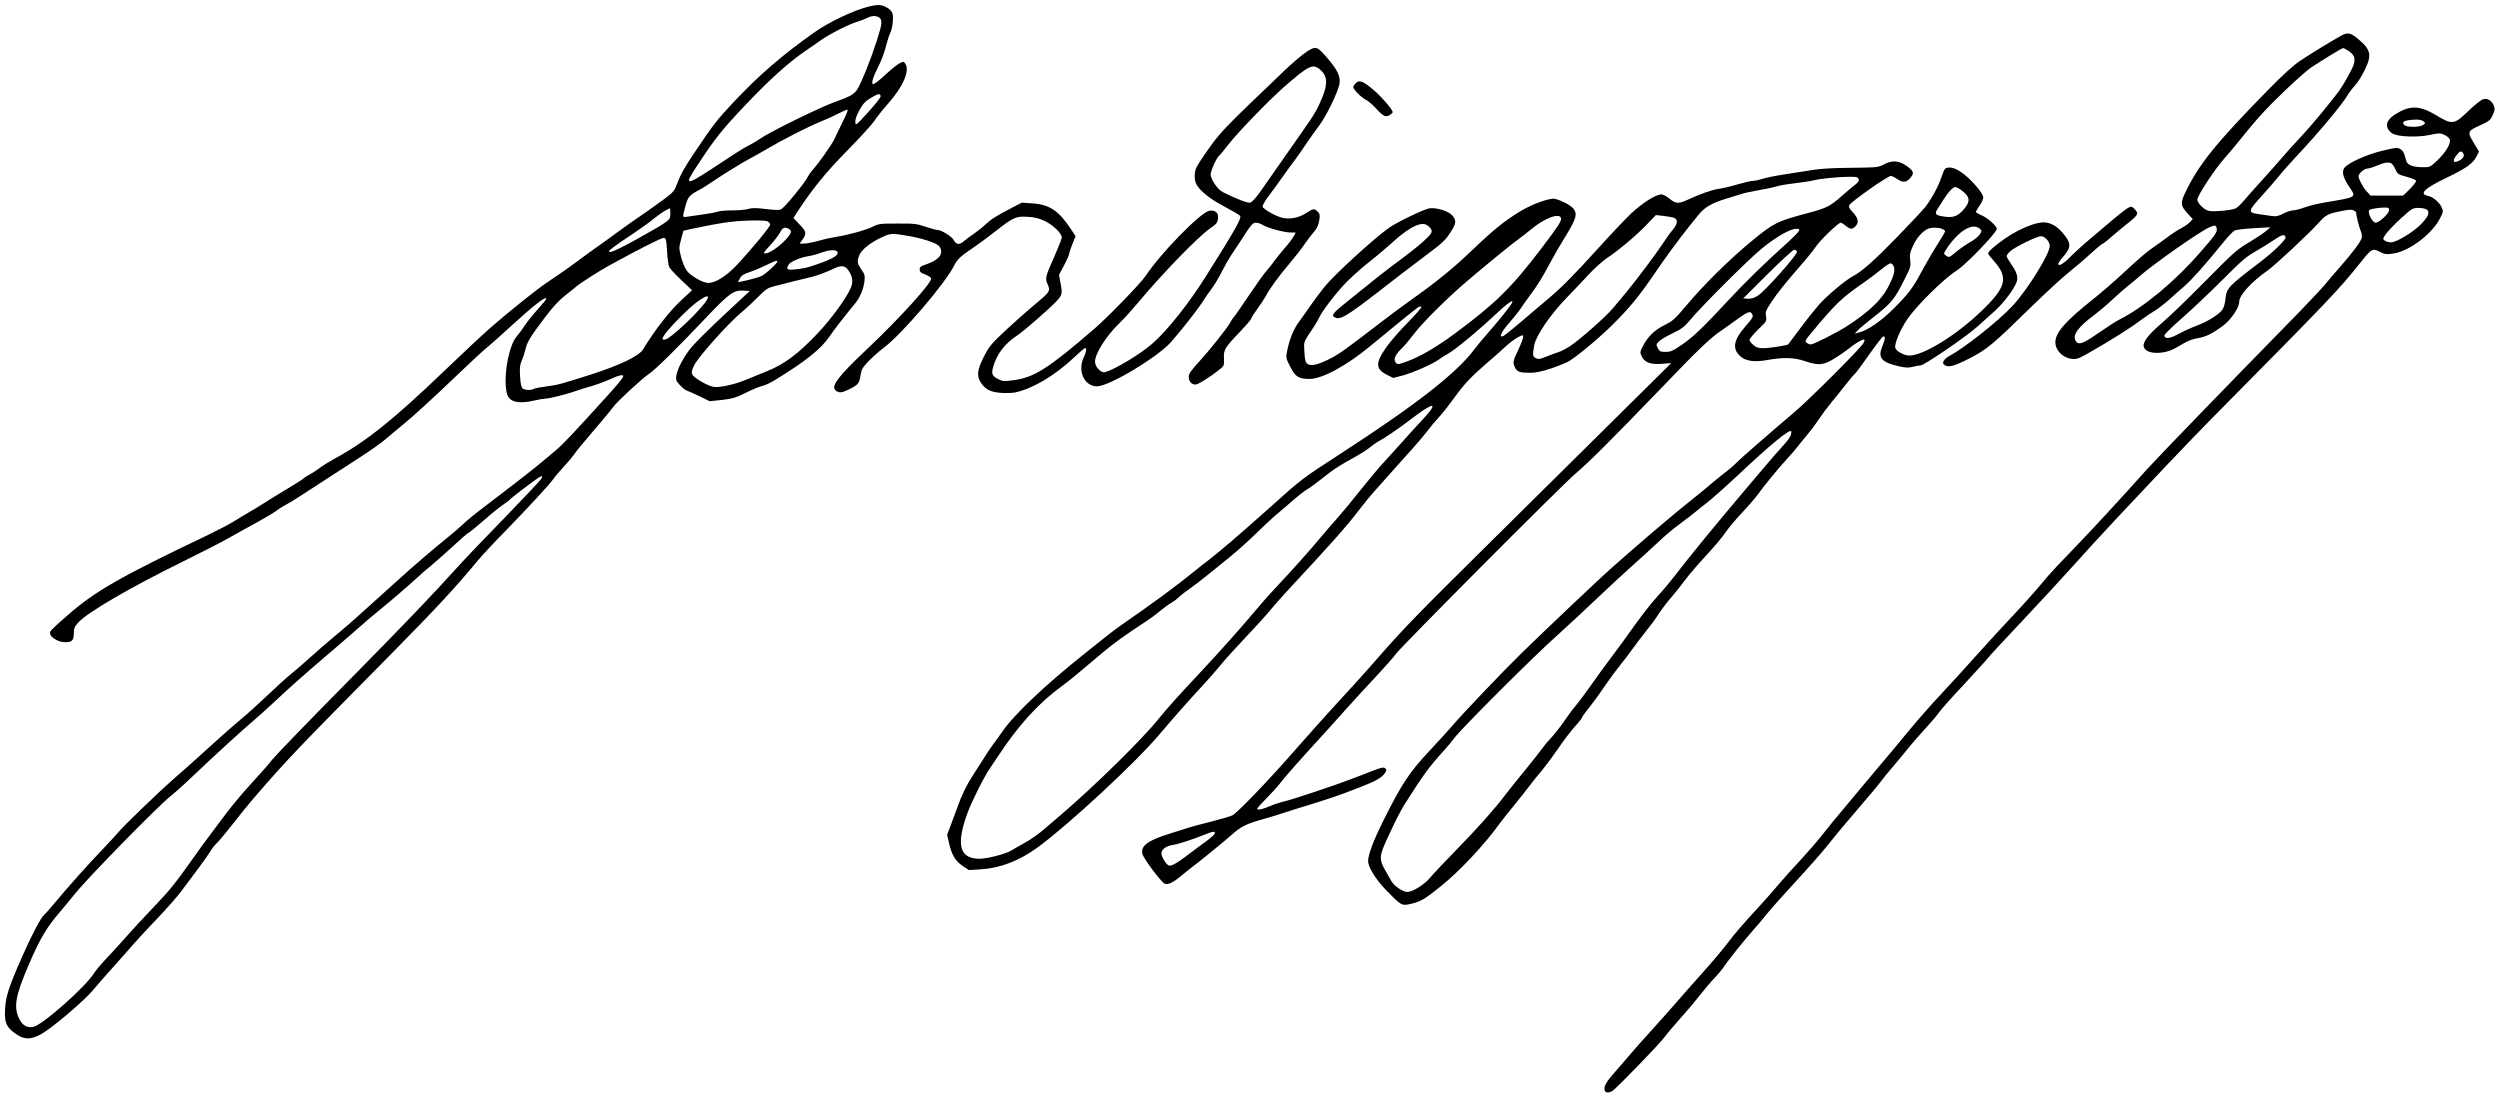
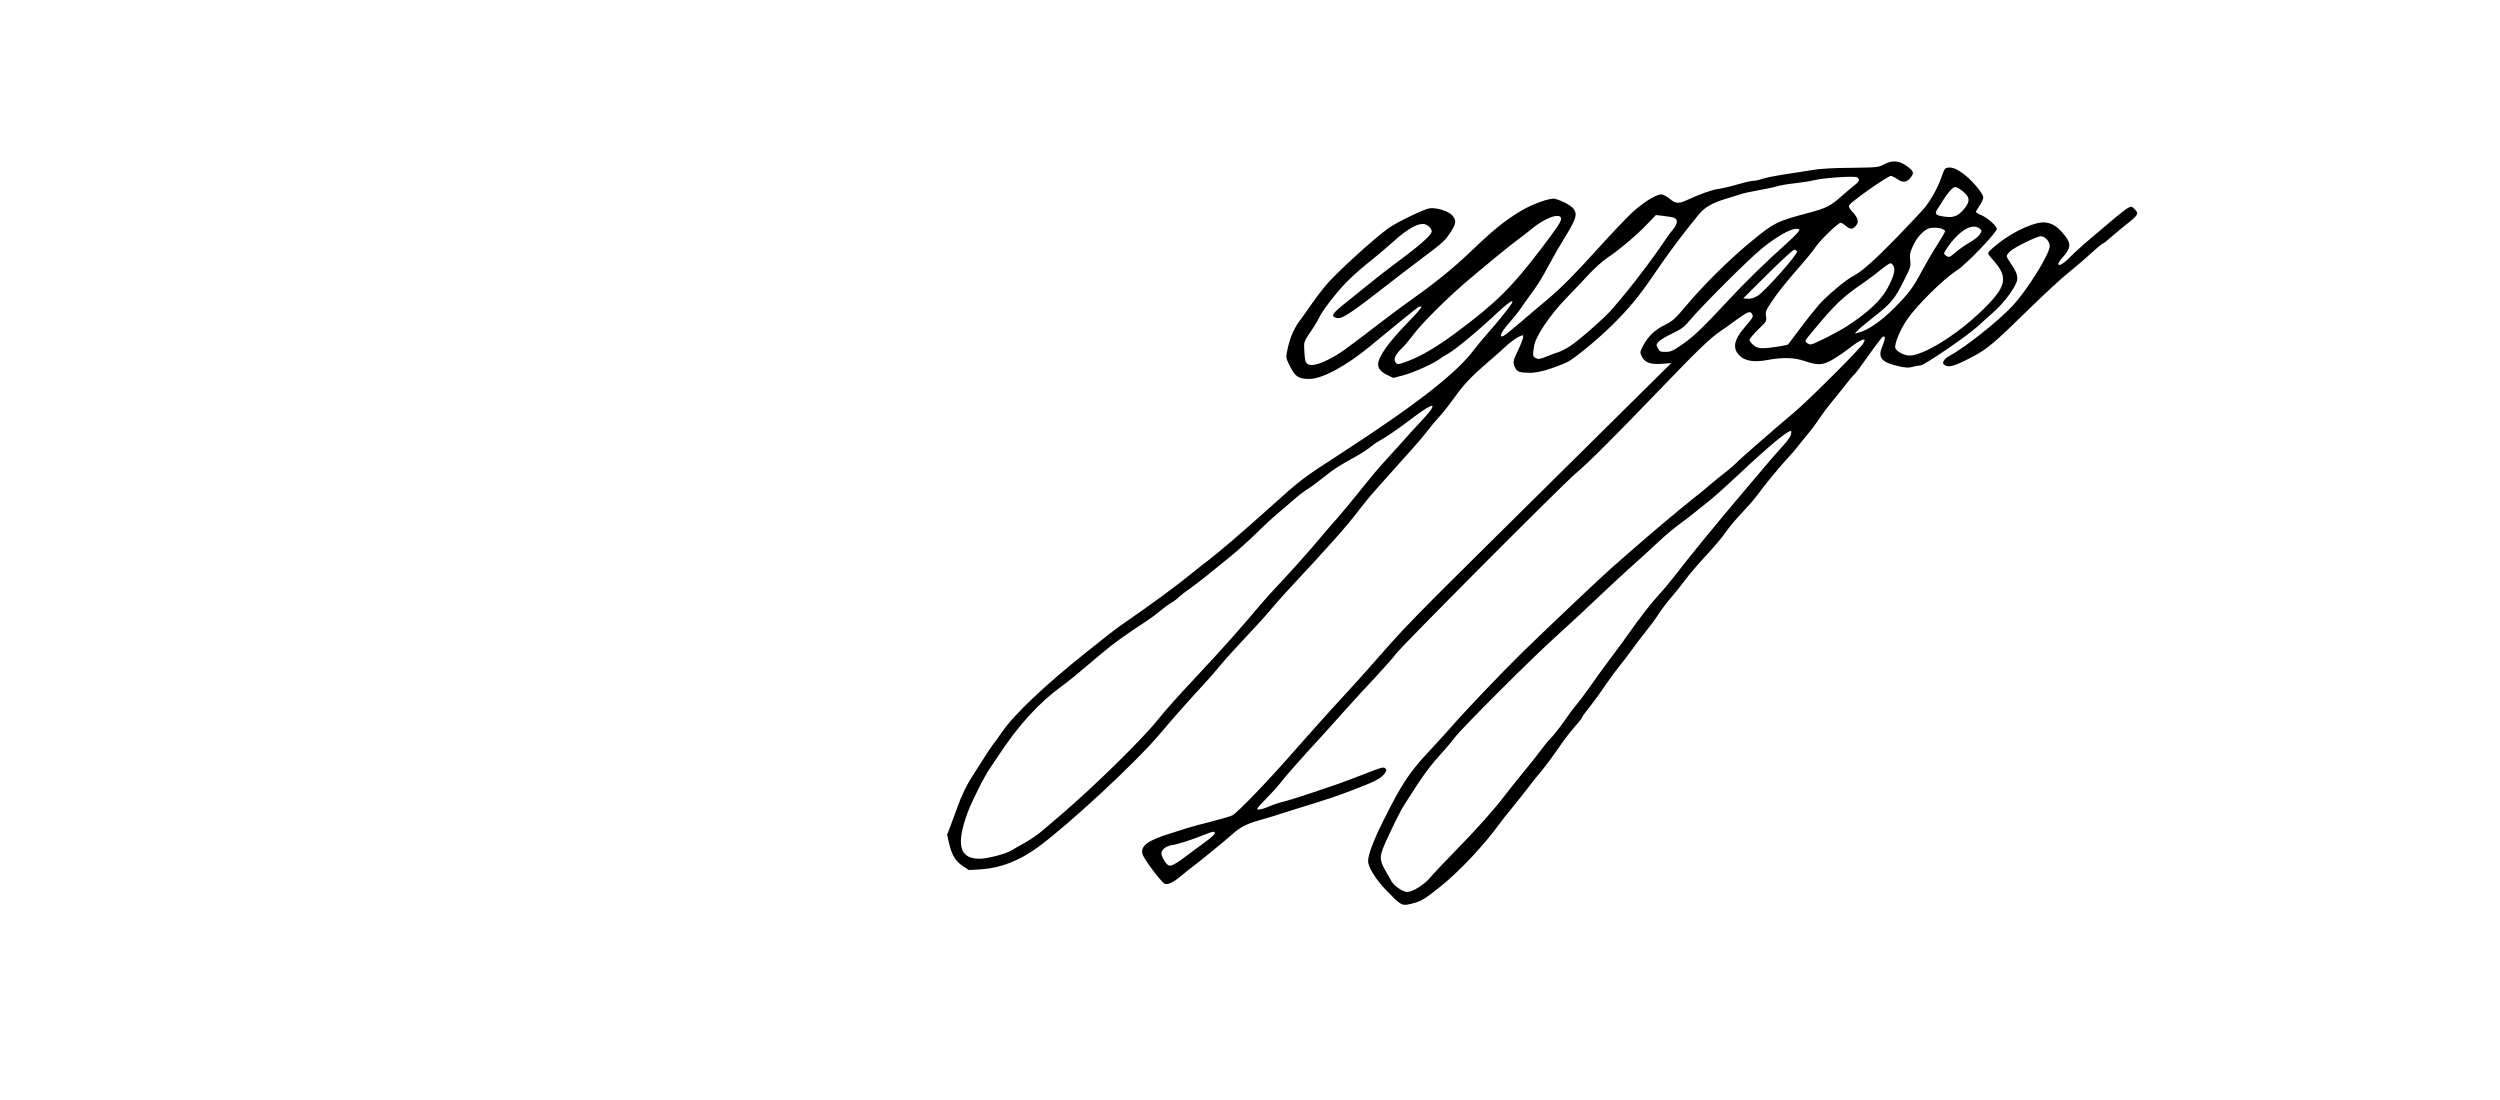
<svg xmlns="http://www.w3.org/2000/svg" version="1.0" width="2032pt" height="894pt" viewBox="0 0 2032 894" preserveAspectRatio="xMidYMid meet">
  <g transform="translate(0,894) scale(0.1,-0.1)" fill="#000000" stroke="none">
-     <path d="M7055 8885 c-119 -30 -320 -126 -433 -206 -266 -188 -454 -350 -661 -571 -130 -138 -159 -175 -308 -396 -89 -131 -121 -189 -154 -276 -18 -49 -29 -61 -107 -119 -80 -59 -159 -114 -251 -177 -20 -13 -76 -54 -126 -90 -49 -37 -135 -98 -190 -137 -55 -40 -118 -85 -140 -102 -51 -39 -151 -108 -240 -168 -74 -49 -284 -216 -446 -356 -53 -45 -234 -214 -402 -375 -396 -380 -626 -564 -872 -697 -49 -27 -108 -63 -130 -81 -22 -17 -56 -39 -75 -49 -19 -10 -44 -25 -55 -35 -11 -10 -78 -53 -150 -95 -71 -43 -148 -90 -170 -105 -22 -15 -74 -46 -115 -70 -41 -24 -102 -60 -135 -81 -33 -21 -123 -68 -200 -105 -718 -342 -923 -459 -1148 -657 -71 -61 -133 -119 -137 -128 -20 -36 52 -89 120 -89 55 0 70 15 70 71 0 44 5 54 39 92 76 82 419 282 846 492 143 70 310 156 370 190 61 34 166 93 235 130 69 38 138 79 154 92 16 13 47 33 70 45 22 11 79 45 126 76 47 30 137 89 202 131 64 42 188 122 276 179 88 56 187 126 219 155 33 29 91 77 128 107 90 73 248 217 464 424 97 93 197 186 223 206 26 21 116 101 200 178 190 174 288 250 288 223 0 -5 -32 -44 -71 -87 -39 -43 -86 -102 -104 -130 -18 -28 -47 -67 -65 -88 -68 -77 -113 -346 -79 -468 18 -66 95 -84 224 -53 33 8 73 14 89 15 33 0 192 41 271 70 28 10 64 21 80 25 35 7 141 47 203 75 23 11 52 20 63 20 17 0 18 -3 8 -22 -7 -13 -47 -61 -89 -108 -315 -348 -389 -426 -449 -477 -141 -120 -220 -183 -339 -274 -68 -52 -149 -114 -181 -139 -32 -25 -84 -65 -117 -89 -32 -25 -88 -71 -123 -104 -35 -32 -87 -77 -116 -100 -113 -91 -287 -239 -415 -356 -323 -293 -392 -354 -505 -448 -66 -55 -157 -133 -201 -174 -45 -41 -112 -99 -149 -129 -38 -30 -125 -109 -194 -175 -70 -66 -166 -154 -216 -195 -49 -41 -134 -115 -189 -165 -55 -49 -142 -128 -194 -175 -52 -47 -129 -115 -171 -151 -99 -86 -406 -381 -439 -422 -14 -18 -75 -84 -136 -148 -128 -134 -281 -305 -388 -434 -41 -49 -82 -96 -92 -104 -24 -20 -96 -156 -169 -321 -124 -279 -147 -354 -147 -481 0 -80 21 -118 94 -166 63 -43 112 -44 192 -3 79 39 354 271 429 361 33 40 87 102 120 138 33 36 107 120 165 186 57 66 165 184 240 261 74 78 163 179 197 225 34 46 98 131 141 189 43 58 86 119 95 135 8 17 30 44 47 60 18 17 76 86 130 155 53 69 130 164 171 211 271 314 335 381 1099 1154 383 388 530 546 728 784 35 42 130 144 211 226 191 196 371 391 401 435 13 19 52 65 87 102 34 37 70 80 80 95 17 27 61 80 213 258 38 44 84 100 102 125 37 50 244 240 298 275 45 29 230 212 449 443 196 207 234 235 312 230 l53 -3 -208 -194 c-114 -107 -232 -223 -262 -259 -61 -71 -118 -177 -127 -235 -5 -34 -2 -43 29 -77 20 -22 45 -42 57 -45 12 -4 59 -25 103 -46 l82 -40 98 10 c87 10 111 17 199 60 55 27 115 52 134 55 18 3 65 25 103 49 244 149 371 251 438 349 42 62 122 165 205 265 44 52 73 120 81 186 5 47 3 57 -25 97 -35 52 -37 65 -15 119 18 44 96 105 189 146 65 29 76 30 197 9 125 -20 244 -60 263 -87 38 -54 2 -107 -95 -141 -56 -19 -65 -25 -65 -46 0 -20 9 -28 45 -41 25 -9 46 -23 48 -32 7 -34 -253 -321 -513 -567 -251 -237 -307 -312 -259 -347 27 -19 48 -16 114 17 66 34 74 44 85 114 6 42 16 59 63 109 32 33 89 84 128 113 142 106 494 517 569 665 26 51 52 76 140 135 44 30 130 92 190 140 153 119 171 127 264 122 56 -3 92 -11 138 -32 68 -31 143 -102 143 -136 0 -11 -27 -79 -59 -152 -75 -168 -78 -179 -56 -229 23 -51 17 -62 -70 -135 -101 -84 -238 -206 -329 -294 -64 -61 -86 -92 -122 -164 -52 -105 -57 -154 -21 -207 37 -55 76 -75 159 -82 40 -3 93 -2 118 3 144 31 323 137 478 283 82 77 97 88 100 70 2 -12 -6 -40 -17 -62 -57 -112 0 -241 106 -241 97 0 486 233 598 357 84 94 217 264 260 331 22 35 57 85 77 111 20 27 55 86 78 131 23 46 56 104 73 130 18 26 53 81 80 121 88 137 99 149 126 149 14 0 41 -9 60 -21 40 -24 170 -59 224 -59 l38 0 -16 -31 c-9 -17 -44 -63 -79 -102 -34 -40 -72 -88 -85 -107 -13 -19 -39 -51 -56 -70 -18 -19 -81 -107 -140 -195 -59 -88 -115 -169 -125 -180 -10 -11 -24 -32 -31 -47 -22 -41 -167 -224 -247 -311 -41 -44 -78 -90 -84 -103 -15 -31 -2 -73 26 -85 20 -9 32 -6 72 17 49 28 119 77 162 114 20 17 23 27 20 78 -3 70 7 87 134 219 48 51 88 97 88 104 0 6 22 41 49 78 27 36 58 84 70 106 33 62 108 165 191 262 41 48 97 119 123 158 27 38 59 81 72 95 30 33 41 57 49 107 5 35 3 46 -14 63 -27 27 -39 25 -91 -10 -59 -40 -136 -55 -197 -40 -57 14 -156 71 -160 91 -1 9 17 41 40 73 24 31 77 104 118 162 41 58 89 124 107 147 18 23 59 83 92 132 34 50 77 110 96 135 62 78 165 290 173 356 6 56 -20 110 -97 199 -87 101 -95 103 -170 55 -34 -22 -110 -86 -169 -142 -545 -521 -528 -504 -664 -698 -25 -36 -53 -79 -62 -97 -20 -39 -21 -105 -2 -141 29 -54 111 -120 228 -181 64 -34 121 -68 127 -75 15 -17 -40 -115 -276 -489 -142 -226 -314 -442 -437 -550 -94 -83 -305 -210 -384 -232 -32 -9 -82 43 -82 85 0 66 91 210 200 315 34 33 96 101 137 150 213 255 505 556 603 622 51 34 60 48 60 94 0 35 -34 55 -74 45 -75 -19 -393 -345 -515 -529 -41 -61 -302 -330 -416 -429 -375 -323 -489 -396 -656 -418 -80 -11 -90 -10 -127 9 -48 25 -55 41 -41 94 29 108 95 195 200 263 54 36 259 215 317 277 46 51 48 60 31 151 l-12 62 42 78 c22 43 41 84 41 93 0 8 12 44 26 79 l26 65 -38 57 c-99 150 -175 201 -316 209 l-83 6 -90 -47 c-124 -65 -156 -85 -206 -131 -24 -23 -66 -56 -94 -75 -27 -18 -65 -46 -83 -62 -36 -31 -61 -27 -82 13 -15 27 -98 79 -126 79 -12 0 -57 12 -100 27 -72 24 -92 27 -229 26 -141 0 -153 -1 -200 -25 -53 -27 -216 -72 -300 -83 -27 -4 -89 -17 -137 -31 -48 -13 -103 -24 -123 -24 l-36 0 20 28 c39 54 37 67 -19 126 l-51 54 28 44 c118 183 233 325 408 503 103 105 202 213 220 240 17 28 69 93 115 145 123 139 177 269 137 324 -13 17 -15 17 -45 2 -18 -9 -63 -45 -100 -79 -37 -35 -79 -71 -94 -80 -28 -17 -28 -17 -28 8 0 14 16 57 35 95 41 82 61 134 81 213 8 32 21 71 29 87 21 41 30 141 16 169 -18 32 -71 61 -111 60 -19 0 -57 -6 -85 -14z m79 -81 c31 -12 37 -40 22 -96 -36 -132 -101 -312 -160 -440 -42 -92 -53 -100 -216 -159 -122 -45 -519 -239 -598 -294 -26 -18 -68 -43 -92 -55 -25 -12 -74 -41 -110 -65 -36 -23 -125 -81 -197 -129 -211 -138 -224 -135 -116 28 149 227 198 288 398 499 184 194 342 337 470 425 50 34 113 78 140 97 69 49 229 130 295 149 30 9 66 23 80 31 27 15 59 19 84 9z m3590 -425 c64 -50 71 -114 25 -227 -37 -93 -67 -145 -164 -282 -40 -58 -103 -148 -140 -200 -118 -170 -135 -194 -198 -283 -38 -54 -70 -90 -85 -94 -21 -5 -111 29 -222 85 -42 20 -100 105 -100 145 0 28 51 141 70 152 5 3 37 41 69 84 75 98 335 367 464 480 191 166 226 184 281 140z m-3566 -221 c2 -8 -43 -66 -100 -128 -100 -110 -103 -113 -106 -83 -2 20 9 52 33 97 30 54 47 72 93 100 60 36 75 39 80 14z m-307 -205 c-26 -54 -58 -118 -69 -143 -19 -42 -126 -195 -176 -250 -13 -14 -35 -46 -49 -72 -34 -58 -180 -234 -208 -249 -15 -8 -48 -7 -124 2 -80 10 -112 10 -143 1 -22 -7 -80 -12 -130 -12 -50 0 -102 -4 -116 -10 -14 -5 -60 -14 -103 -20 -43 -6 -102 -14 -131 -19 -61 -9 -58 -18 -28 94 17 63 32 80 101 117 22 11 51 28 65 38 138 93 282 182 355 221 33 17 96 53 140 79 127 75 343 185 432 220 46 18 111 48 145 66 35 18 69 33 76 33 7 1 -8 -39 -37 -96z m-1405 -779 c-7 -28 -51 -56 -288 -188 -105 -58 -185 -96 -198 -94 -18 3 -15 7 22 36 24 18 93 67 155 107 62 41 141 97 175 126 35 28 79 59 98 69 l35 18 3 -25 c2 -14 1 -36 -2 -49z m795 -34 c10 -6 19 -18 19 -26 0 -17 -156 -206 -274 -331 -82 -87 -171 -143 -229 -143 -43 0 -143 57 -175 100 -15 21 -36 71 -46 111 -18 72 -18 76 0 144 l19 70 55 12 c154 33 263 53 340 61 121 13 268 14 291 2z m170 -60 c29 -16 23 -36 -27 -90 -54 -58 -132 -110 -164 -110 -19 0 -14 9 39 65 33 36 70 84 81 105 21 41 37 48 71 30z m-989 -181 c3 -59 11 -118 18 -130 6 -13 50 -61 98 -106 l87 -82 -83 -77 c-100 -93 -212 -235 -317 -406 -32 -52 -187 -126 -415 -200 -248 -79 -276 -87 -364 -98 -49 -6 -97 -15 -107 -21 -25 -13 -72 -11 -91 4 -11 9 -17 36 -21 99 -4 70 -1 94 14 128 11 24 25 68 32 99 10 42 31 80 82 151 118 162 170 223 235 275 34 28 76 62 94 76 35 30 195 132 271 173 242 133 423 224 440 223 18 -2 21 -12 27 -108z m1386 -11 c6 -29 -63 -64 -230 -117 -21 -7 -69 -16 -108 -20 -74 -8 -82 -3 -60 38 12 23 96 59 156 68 26 3 74 16 108 29 72 26 129 27 134 2z m-536 -127 c-34 -32 -75 -63 -90 -68 -33 -12 -116 -34 -155 -41 l-29 -5 16 30 c12 24 29 35 83 53 37 12 97 38 133 56 102 52 116 44 42 -25z m625 -20 c34 -50 39 -95 17 -144 -38 -86 -160 -252 -269 -367 -158 -168 -275 -254 -418 -310 -39 -16 -110 -45 -157 -64 -95 -41 -224 -69 -272 -60 -50 9 -158 73 -170 99 -9 20 -6 34 15 77 33 67 267 330 373 420 43 36 110 98 148 137 62 62 76 71 130 85 34 8 108 27 166 42 58 14 121 30 140 34 40 9 114 37 180 68 61 28 89 24 117 -17z m-1148 -233 c-42 -79 -304 -328 -345 -328 -24 0 -24 1 -10 28 23 43 174 200 254 264 78 61 123 78 101 36z m-1350 -1460 c-7 -13 -139 -153 -294 -313 -155 -159 -318 -329 -361 -377 -258 -284 -436 -470 -932 -973 -305 -308 -574 -587 -600 -620 -25 -33 -98 -116 -162 -185 -64 -69 -155 -177 -203 -240 -47 -63 -112 -150 -144 -192 -32 -42 -86 -116 -120 -165 -161 -227 -202 -278 -336 -418 -79 -82 -179 -190 -222 -240 -43 -49 -113 -126 -155 -170 -42 -44 -89 -99 -104 -123 -72 -115 -420 -423 -494 -438 -53 -11 -91 12 -118 70 -44 95 -28 185 82 440 87 202 144 299 244 415 41 49 100 119 130 157 104 130 665 703 775 792 39 31 125 108 191 172 160 152 400 372 494 451 41 35 113 100 160 144 117 110 238 218 415 369 83 70 197 169 254 219 57 51 132 115 166 142 99 80 244 205 315 270 36 34 88 79 115 100 28 22 107 93 178 157 70 65 131 118 136 118 4 0 57 43 117 95 60 53 132 111 161 131 29 19 55 39 58 44 3 5 49 42 102 82 152 115 174 128 152 86z" />
-     <path d="M19035 8653 c-63 -33 -253 -149 -335 -204 -60 -40 -139 -111 -270 -245 -425 -434 -558 -600 -669 -831 -40 -85 -38 -105 21 -169 l41 -45 -24 -25 c-13 -14 -46 -37 -74 -51 -27 -14 -76 -46 -108 -71 -33 -24 -81 -60 -109 -78 -59 -40 -122 -94 -267 -229 -59 -55 -163 -145 -231 -199 -219 -174 -302 -267 -304 -346 -1 -67 60 -129 135 -137 39 -4 55 2 139 50 186 106 338 202 438 277 26 20 68 48 94 63 25 15 78 55 116 89 38 35 95 85 126 111 58 50 176 182 308 346 42 52 87 100 100 107 13 7 83 15 157 19 l135 8 -35 -30 c-19 -17 -81 -58 -139 -93 -97 -57 -123 -80 -355 -315 -137 -139 -297 -293 -355 -342 -109 -93 -157 -156 -145 -193 11 -35 61 -53 131 -47 68 7 99 19 187 73 38 23 79 39 120 45 66 11 118 37 205 101 65 48 132 147 132 194 0 54 95 159 229 254 64 45 336 299 420 392 54 61 75 72 178 92 62 13 87 14 103 6 11 -6 20 -12 20 -14 0 -23 24 -120 36 -148 10 -21 14 -47 10 -62 -7 -30 -84 -132 -181 -241 -39 -44 -91 -105 -115 -135 -24 -30 -165 -179 -314 -331 -457 -466 -1061 -1090 -1138 -1176 -215 -241 -452 -497 -598 -648 -91 -93 -188 -197 -215 -230 -82 -99 -193 -224 -294 -330 -53 -55 -172 -186 -266 -290 -93 -104 -229 -253 -301 -330 -73 -77 -193 -214 -268 -305 -74 -91 -174 -210 -221 -265 -47 -55 -118 -140 -158 -188 -40 -49 -109 -132 -154 -185 -46 -53 -116 -140 -157 -192 -41 -52 -123 -147 -182 -211 -60 -63 -140 -153 -179 -199 -38 -46 -104 -120 -145 -165 -134 -145 -215 -238 -274 -318 -33 -43 -122 -150 -200 -236 -78 -87 -179 -202 -226 -256 -47 -54 -135 -153 -195 -219 -61 -67 -135 -150 -165 -186 -30 -36 -87 -102 -127 -147 -71 -80 -91 -118 -79 -148 6 -18 33 -19 62 -2 30 18 385 384 423 437 18 25 78 96 134 159 56 62 128 148 160 190 33 42 83 101 112 131 29 30 61 69 72 85 25 41 162 214 243 305 36 41 88 102 114 135 26 33 133 153 237 266 104 113 219 244 257 292 66 84 145 178 312 373 47 54 99 117 115 139 16 22 63 80 105 129 41 48 89 105 105 126 42 53 120 142 186 214 31 34 68 78 82 99 14 21 105 123 203 227 97 105 184 200 193 213 8 12 132 146 276 298 143 152 328 352 410 444 83 93 241 266 353 385 112 118 289 307 395 420 106 113 332 347 504 520 806 814 919 933 1068 1120 115 145 115 145 185 110 36 -18 47 -19 107 -10 126 20 306 155 372 279 30 57 31 62 18 93 -17 41 -70 87 -109 95 -80 16 -36 60 147 148 164 79 215 116 245 175 l19 38 -39 65 c-58 95 -56 101 45 147 80 37 87 43 106 86 18 39 19 50 8 76 -17 41 -50 61 -85 52 -17 -4 -69 -46 -121 -96 -116 -112 -131 -114 -263 -34 -133 80 -214 82 -333 6 -77 -49 -87 -107 -25 -153 39 -29 207 -36 311 -13 67 15 79 15 110 2 20 -8 40 -24 47 -35 16 -31 -27 -106 -101 -176 -57 -54 -59 -55 -116 -54 -81 0 -126 17 -135 52 -5 15 -11 39 -16 54 -4 15 -19 34 -33 42 -24 13 -37 12 -140 -13 -131 -30 -289 -102 -315 -142 -22 -32 -9 -80 42 -155 57 -85 65 -80 -201 -125 -55 -9 -129 -27 -164 -40 -35 -13 -76 -24 -93 -24 -16 0 -52 -12 -80 -26 -43 -22 -59 -25 -97 -19 -25 3 -70 10 -99 14 -95 13 -94 22 29 157 41 45 99 112 129 149 30 38 100 116 155 175 156 165 364 413 402 480 15 25 43 63 64 85 21 22 56 78 79 125 61 125 51 167 -59 258 -56 45 -79 50 -126 25z m57 -129 c45 -32 54 -59 38 -111 -14 -41 -78 -156 -119 -213 -68 -93 -235 -294 -317 -380 -49 -52 -119 -129 -153 -170 -35 -41 -107 -122 -160 -180 -53 -58 -116 -129 -140 -158 -24 -29 -55 -59 -70 -66 -14 -7 -67 -17 -118 -20 -73 -6 -97 -4 -121 8 -34 18 -72 61 -72 83 0 33 145 253 222 338 26 29 71 82 100 118 153 192 232 279 385 426 92 88 191 175 218 193 108 70 250 157 259 157 6 1 27 -11 48 -25z m604 -569 c19 -15 19 -15 0 -30 -27 -21 -139 -21 -156 0 -16 20 -5 32 35 38 64 9 102 6 121 -8z m323 -259 c16 -19 4 -44 -31 -62 -46 -24 -58 -4 -24 41 30 38 38 42 55 21z m-585 -82 c9 -3 24 -25 35 -49 18 -40 22 -43 92 -62 40 -11 75 -25 77 -32 2 -7 -21 -37 -50 -67 l-55 -54 -132 0 -133 0 -30 33 c-31 32 -67 100 -68 125 0 21 47 62 72 62 13 0 48 11 78 24 58 25 88 30 114 20z m-18 -392 c-10 -29 -82 -92 -106 -92 -28 0 -70 84 -52 103 14 13 142 27 155 16 5 -4 6 -16 3 -27z m309 15 c27 -21 13 -58 -48 -120 -62 -64 -199 -147 -243 -147 -16 0 -39 6 -50 14 -18 14 -18 15 11 57 17 23 71 80 122 126 89 80 94 83 141 83 26 0 56 -6 67 -13z m-1707 -158 c3 -28 -14 -52 -139 -195 -200 -230 -453 -440 -648 -539 -30 -15 -108 -65 -174 -111 -128 -90 -166 -103 -187 -63 -26 47 22 112 150 207 41 31 109 88 150 127 41 39 98 89 125 110 28 22 72 59 99 83 110 96 483 358 561 393 48 22 59 20 63 -12z m559 -66 c7 -19 -92 -116 -217 -211 -246 -187 -262 -204 -271 -288 -4 -41 -14 -76 -26 -92 -30 -40 -120 -96 -203 -127 -41 -15 -108 -45 -148 -67 -74 -40 -114 -46 -120 -17 -2 10 52 63 142 142 79 69 227 209 328 310 154 155 196 191 268 232 47 26 114 68 149 92 69 47 88 52 98 26z" />
-     <path d="M11017 8262 c-10 -10 -17 -24 -17 -30 0 -20 62 -82 100 -102 21 -10 59 -43 85 -72 57 -63 79 -74 111 -53 13 9 24 19 24 23 0 21 -96 132 -164 188 -80 67 -111 77 -139 46z" />
    <path d="M15315 7605 c-49 -26 -54 -26 -270 -29 -149 -1 -252 -7 -320 -19 -55 -9 -158 -25 -230 -36 -71 -11 -150 -27 -174 -36 -24 -8 -57 -15 -73 -15 -16 0 -72 -13 -126 -29 -53 -16 -122 -32 -152 -36 -53 -7 -148 -40 -258 -91 -70 -32 -92 -30 -142 11 -24 20 -53 35 -67 35 -44 0 -154 -70 -244 -154 -47 -45 -167 -171 -266 -281 -202 -223 -299 -321 -419 -422 -45 -37 -137 -116 -205 -174 -68 -58 -134 -111 -146 -118 -45 -23 -25 26 40 100 34 39 73 87 87 107 13 21 54 78 90 127 62 84 93 135 152 245 47 87 81 146 145 250 75 125 85 162 52 204 -22 27 -94 66 -151 80 -39 9 -183 -42 -279 -100 -130 -79 -217 -149 -396 -320 -157 -150 -289 -257 -511 -414 -50 -36 -156 -114 -235 -175 -287 -221 -334 -254 -413 -294 -95 -47 -150 -59 -178 -38 -15 11 -20 31 -24 96 -5 89 -11 73 78 206 15 22 36 60 48 85 12 25 61 95 110 155 84 107 169 189 317 307 39 30 117 97 173 147 102 92 185 141 237 141 35 0 79 -41 71 -67 -10 -31 -107 -116 -272 -238 -82 -60 -203 -155 -270 -210 -67 -55 -149 -121 -182 -147 -34 -27 -66 -57 -72 -68 -9 -17 -7 -22 15 -32 40 -18 97 16 344 207 183 142 237 184 361 277 171 128 185 141 231 212 46 70 48 95 12 136 -32 35 -126 64 -183 57 -42 -5 -266 -113 -331 -159 -124 -88 -442 -379 -523 -479 -33 -41 -83 -108 -111 -148 -27 -40 -71 -102 -98 -138 -46 -64 -78 -144 -97 -245 -9 -44 -7 -53 27 -119 42 -82 68 -99 157 -99 102 0 300 107 492 266 193 160 378 310 391 317 7 5 19 6 26 4 7 -2 -43 -60 -110 -128 -67 -68 -147 -160 -177 -204 -88 -125 -86 -174 6 -221 l52 -26 81 21 c88 25 238 91 295 132 20 15 50 34 66 42 59 31 254 193 415 345 94 88 142 112 92 45 -49 -67 -106 -136 -178 -218 -39 -44 -90 -105 -112 -135 -144 -193 -472 -449 -1094 -852 -309 -200 -311 -202 -579 -443 -221 -198 -406 -356 -486 -417 -38 -28 -96 -75 -130 -102 -111 -92 -337 -259 -554 -408 -41 -28 -95 -68 -120 -88 -25 -20 -112 -90 -195 -155 -326 -259 -584 -503 -680 -644 -25 -36 -61 -86 -80 -111 -18 -25 -53 -76 -76 -115 -24 -38 -60 -95 -80 -125 -51 -77 -94 -166 -128 -263 -16 -45 -41 -113 -56 -152 l-27 -70 16 -70 c22 -95 52 -144 111 -184 l50 -33 96 6 c162 10 315 70 468 182 255 188 792 686 985 915 108 128 253 292 352 398 44 47 108 120 141 161 33 41 124 142 202 224 78 82 170 183 204 225 34 41 105 121 157 177 332 356 469 510 568 641 34 45 93 117 132 160 38 43 108 121 154 173 47 52 117 130 156 174 39 43 89 103 111 132 22 30 65 82 97 116 32 35 86 104 121 153 76 108 144 179 271 288 52 44 120 104 150 133 31 28 75 61 98 73 42 21 42 21 42 1 0 -11 -18 -58 -40 -104 -44 -92 -46 -104 -25 -145 17 -34 38 -41 126 -41 63 0 168 30 294 85 51 22 244 180 364 298 146 144 225 240 355 432 70 104 203 285 260 355 24 30 64 80 88 110 51 64 109 99 228 135 47 15 105 33 130 40 25 8 88 21 140 30 52 9 115 22 140 30 25 8 90 19 145 25 55 6 127 17 160 25 77 20 324 36 348 24 26 -15 21 -34 -19 -64 -20 -16 -63 -51 -94 -79 -103 -92 -132 -107 -283 -147 -255 -68 -276 -78 -454 -224 -181 -148 -393 -357 -538 -530 -92 -109 -108 -123 -175 -157 -83 -41 -137 -94 -177 -172 -24 -47 -24 -51 -9 -83 24 -50 72 -67 165 -60 l75 6 -396 -392 c-218 -216 -687 -680 -1043 -1032 -626 -619 -731 -727 -935 -960 -122 -140 -249 -280 -378 -419 -56 -61 -191 -212 -300 -336 -220 -252 -472 -514 -515 -537 -16 -8 -97 -32 -180 -53 -84 -21 -165 -43 -182 -49 -16 -5 -82 -26 -145 -46 -180 -56 -239 -99 -225 -164 8 -38 151 -229 181 -243 27 -12 69 8 138 66 27 22 61 50 76 61 61 45 289 231 337 275 63 57 117 85 226 115 45 13 96 28 112 33 17 6 84 27 150 48 316 97 358 111 545 184 128 49 177 76 204 113 18 24 18 29 5 42 -13 13 -32 8 -169 -46 -85 -33 -180 -69 -210 -79 -30 -10 -128 -43 -217 -74 -90 -30 -191 -62 -225 -70 -35 -8 -89 -26 -121 -40 -32 -14 -70 -26 -85 -26 -25 0 -21 6 54 83 44 45 96 101 114 125 38 51 183 215 325 369 55 60 150 165 210 233 61 68 172 190 249 271 76 82 148 163 159 181 25 42 1356 1379 1462 1468 111 94 292 275 695 693 304 317 402 410 486 467 13 8 62 43 110 78 108 79 130 88 144 61 13 -23 12 -26 -61 -111 -87 -101 -99 -170 -40 -228 44 -45 118 -56 227 -36 129 23 216 21 304 -9 111 -38 151 -34 240 21 41 25 93 61 115 79 50 41 106 75 123 75 10 0 9 -7 -2 -29 -22 -41 -441 -460 -567 -566 -179 -151 -443 -381 -469 -410 -14 -15 -52 -48 -85 -73 -33 -25 -87 -69 -120 -97 -33 -29 -100 -84 -150 -123 -118 -94 -327 -270 -478 -402 -66 -58 -145 -127 -177 -155 -89 -78 -525 -491 -729 -690 -171 -168 -480 -492 -580 -609 -24 -28 -105 -117 -180 -197 -158 -169 -222 -268 -367 -559 -82 -165 -124 -277 -124 -329 0 -49 62 -149 147 -237 122 -125 126 -128 199 -111 83 20 113 37 244 143 155 124 358 341 485 518 17 23 64 83 105 132 41 50 96 120 123 155 26 35 74 96 107 134 33 39 93 120 134 180 41 61 102 141 135 178 34 37 61 72 61 77 0 4 15 26 33 49 56 70 102 133 162 221 32 47 83 116 114 154 31 38 74 95 96 126 22 32 72 97 110 145 39 48 79 102 90 120 31 50 86 123 131 174 22 25 67 82 100 126 32 44 111 135 174 203 63 68 134 152 156 186 23 34 81 104 129 154 48 51 104 115 124 142 67 92 176 224 241 295 36 38 79 88 95 110 17 22 50 63 75 92 25 29 67 85 93 125 27 40 73 102 103 138 30 36 81 99 113 140 32 42 66 82 76 90 9 7 61 78 116 156 55 78 106 145 114 148 21 8 19 -19 -6 -80 -38 -91 -8 -128 131 -160 61 -14 83 -15 118 -5 23 6 51 11 62 11 28 0 366 230 457 311 43 39 110 99 149 134 71 64 154 175 175 233 14 40 1 82 -46 148 -19 27 -35 55 -35 62 0 7 12 25 28 39 34 33 218 123 249 123 34 0 73 -42 73 -80 0 -65 -186 -363 -305 -489 -122 -129 -394 -343 -514 -406 -17 -8 -36 -25 -42 -37 -10 -18 -8 -24 7 -35 30 -23 82 -8 211 59 136 71 183 110 493 414 113 110 248 235 300 276 52 42 135 112 183 157 49 45 93 81 98 81 5 0 36 24 68 53 32 28 84 72 116 97 105 82 112 93 75 130 -37 37 -18 50 -361 -241 -63 -53 -134 -118 -159 -144 -54 -56 -100 -84 -100 -60 0 8 15 32 34 52 69 78 72 111 17 181 -51 64 -92 93 -148 103 -78 15 -259 -64 -393 -171 -63 -50 -80 -67 -80 -82 0 -4 21 -31 46 -59 121 -137 102 -213 -106 -412 -203 -194 -468 -357 -582 -357 -40 0 -105 35 -113 61 -10 31 39 149 97 234 76 112 298 331 403 397 73 46 325 308 325 338 0 22 -70 85 -117 107 -29 12 -53 26 -53 30 0 5 14 28 30 52 17 24 30 54 30 67 0 27 -78 123 -141 175 -61 50 -105 71 -142 67 -29 -3 -33 -8 -57 -78 -27 -79 -81 -178 -134 -245 -17 -22 -117 -128 -221 -236 -185 -191 -293 -287 -365 -324 -57 -29 -213 -160 -277 -233 -32 -37 -101 -123 -152 -192 -52 -69 -95 -127 -97 -129 -7 -8 -154 -31 -201 -31 -41 0 -58 5 -82 26 -17 14 -31 33 -31 42 0 9 32 46 70 84 69 66 70 68 64 107 -6 36 -2 47 43 115 49 75 116 158 250 312 40 45 91 109 113 141 41 58 181 193 201 193 6 0 24 -11 41 -25 36 -30 52 -31 78 -5 31 31 25 65 -19 113 -31 33 -37 46 -30 60 17 30 311 237 338 237 8 0 32 -12 54 -27 45 -31 77 -26 111 20 25 33 18 49 -41 91 -59 41 -115 45 -178 11z m626 -210 c72 -53 77 -90 22 -155 -49 -57 -84 -71 -157 -61 -73 10 -84 21 -60 59 11 16 33 50 49 77 37 60 79 105 97 105 8 0 30 -11 49 -25z m-3253 -230 c3 -24 -23 -64 -158 -242 -242 -319 -376 -451 -705 -694 -145 -107 -275 -184 -379 -223 -82 -31 -92 -32 -106 -6 -14 26 5 62 55 110 21 19 62 69 93 110 65 88 265 288 427 427 158 135 381 317 435 355 25 18 65 49 90 70 111 95 241 143 248 93z m920 4 c33 -13 28 -50 -15 -101 -20 -23 -55 -72 -78 -108 -48 -74 -214 -296 -293 -391 -30 -35 -79 -95 -110 -132 -61 -73 -269 -256 -354 -313 -29 -18 -68 -39 -88 -45 -19 -6 -63 -22 -98 -36 -52 -22 -66 -24 -87 -15 -28 13 -29 24 -15 105 15 80 132 251 264 387 56 58 138 144 183 193 45 48 110 106 144 129 93 61 245 189 326 275 l72 75 63 -7 c35 -4 73 -11 86 -16z m2481 -86 c21 -18 21 -18 3 -48 -11 -17 -46 -45 -78 -63 -32 -18 -83 -53 -112 -77 -59 -50 -60 -51 -87 -31 -19 13 -18 15 9 57 94 141 206 210 265 162z m-305 -3 c14 -5 26 -14 26 -20 0 -5 -29 -54 -63 -108 -35 -54 -92 -152 -127 -217 -71 -134 -108 -183 -226 -301 -106 -106 -214 -180 -289 -198 l-30 -8 25 27 c14 15 70 62 125 105 150 117 175 147 262 324 42 82 45 94 39 142 -5 44 -2 62 23 116 27 60 71 112 116 136 25 14 86 15 119 2z m-1164 -19 c-5 -11 -47 -53 -91 -93 -178 -159 -343 -320 -485 -473 -213 -229 -284 -296 -377 -359 -71 -49 -88 -56 -129 -56 -43 0 -49 3 -63 30 -15 29 -15 31 10 56 14 14 64 43 110 65 71 34 93 50 137 102 95 115 482 501 588 587 118 96 229 159 278 160 29 0 32 -2 22 -19z m-14 -166 c8 -21 -265 -328 -321 -360 -30 -18 -55 -25 -80 -23 l-36 3 199 198 c109 108 206 197 215 197 10 0 20 -7 23 -15z m786 -120 c14 -32 -1 -86 -49 -175 -54 -101 -157 -198 -329 -310 -80 -52 -274 -150 -297 -150 -7 0 -22 6 -32 14 -17 13 -15 17 39 82 195 235 246 284 426 408 47 33 111 81 143 108 32 26 65 48 73 48 8 0 20 -11 26 -25z m-3759 -1162 c-9 -16 -49 -62 -88 -103 -39 -41 -106 -115 -150 -165 -44 -49 -109 -121 -145 -160 -36 -38 -119 -137 -185 -220 -65 -82 -150 -185 -188 -228 -39 -43 -97 -111 -131 -151 -84 -102 -254 -293 -357 -401 -47 -49 -112 -122 -145 -161 -157 -187 -326 -377 -499 -561 -168 -179 -263 -285 -329 -367 -131 -164 -518 -544 -794 -780 -46 -39 -113 -96 -150 -128 -36 -31 -100 -75 -142 -98 -41 -23 -90 -50 -108 -62 -45 -28 -197 -68 -260 -68 -163 0 -193 112 -99 370 37 101 140 305 188 373 19 27 45 66 59 87 167 256 335 439 527 578 51 37 110 85 315 259 98 83 188 148 367 265 31 20 82 58 113 84 31 26 69 54 85 62 15 8 44 29 63 47 19 18 60 50 90 70 30 21 96 71 145 111 50 41 135 110 190 154 55 45 152 132 215 194 63 62 142 134 175 161 33 27 85 72 115 99 31 28 76 63 100 79 45 27 90 61 203 150 34 26 109 73 167 104 58 31 125 73 150 93 25 20 56 43 70 50 47 24 165 104 266 181 144 110 203 138 167 82z m2923 -209 c-4 -15 -31 -52 -60 -83 -29 -31 -97 -109 -152 -174 -54 -64 -121 -144 -149 -176 -242 -285 -461 -553 -588 -718 -32 -42 -89 -110 -128 -152 -62 -67 -152 -184 -244 -315 -16 -24 -77 -107 -135 -184 -58 -77 -139 -189 -180 -248 -41 -58 -91 -125 -111 -148 -20 -22 -62 -79 -94 -126 -32 -47 -82 -110 -110 -140 -29 -30 -62 -71 -75 -90 -13 -19 -72 -94 -132 -167 -59 -72 -131 -162 -160 -200 -91 -120 -226 -272 -403 -453 -94 -96 -190 -198 -213 -226 -43 -53 -141 -114 -183 -114 -36 0 -107 48 -130 88 -11 20 -33 60 -49 87 -51 87 -50 117 10 247 63 138 115 241 145 288 159 250 200 306 321 439 28 31 68 79 88 106 58 77 637 656 829 827 93 84 245 225 336 312 91 87 218 204 281 260 63 56 155 140 205 187 49 47 128 114 175 148 47 34 110 83 140 108 30 24 84 68 120 96 35 29 131 115 213 192 267 251 419 376 436 360 2 -2 0 -16 -3 -31z m-4685 -3243 c-6 -10 -38 -38 -71 -62 -34 -24 -85 -62 -114 -84 -117 -90 -163 -117 -185 -110 -21 6 -61 71 -61 98 0 32 37 60 86 68 51 7 169 46 264 85 71 29 94 31 81 5z" />
  </g>
</svg>